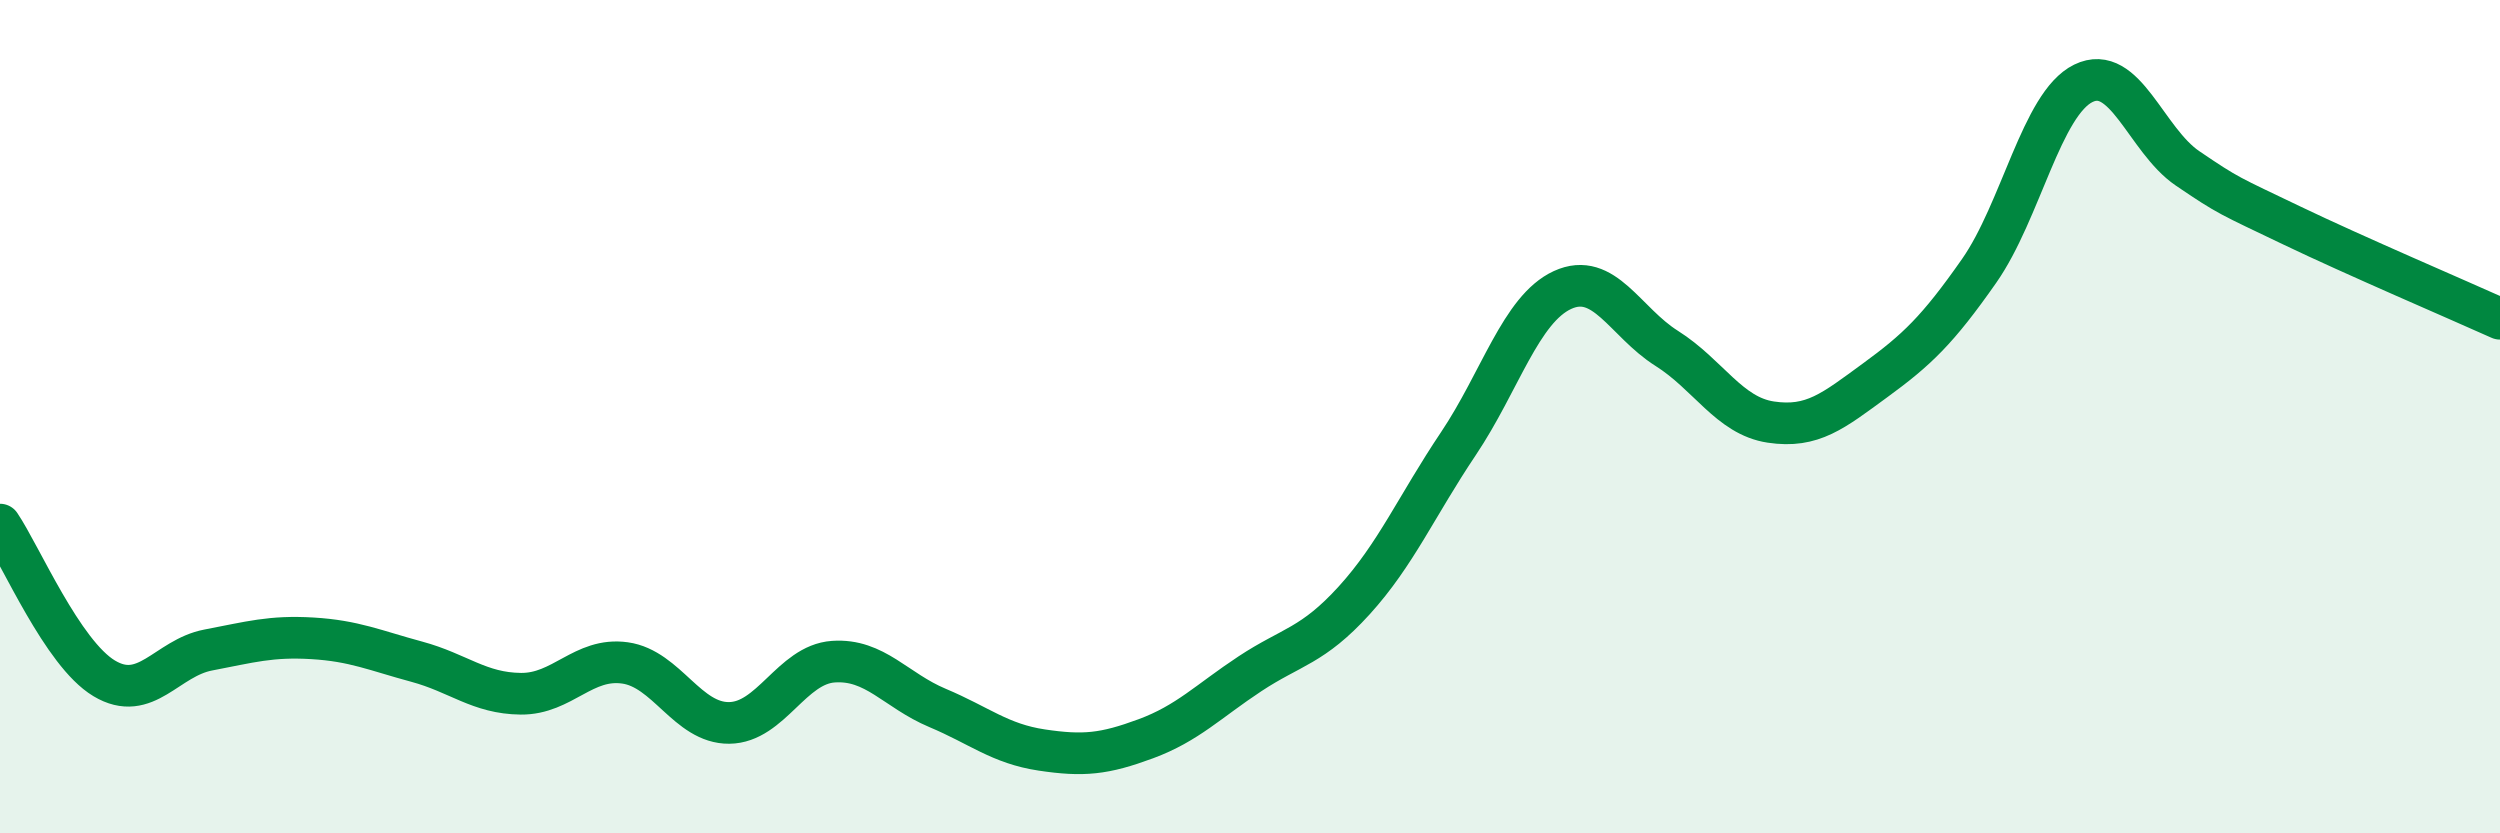
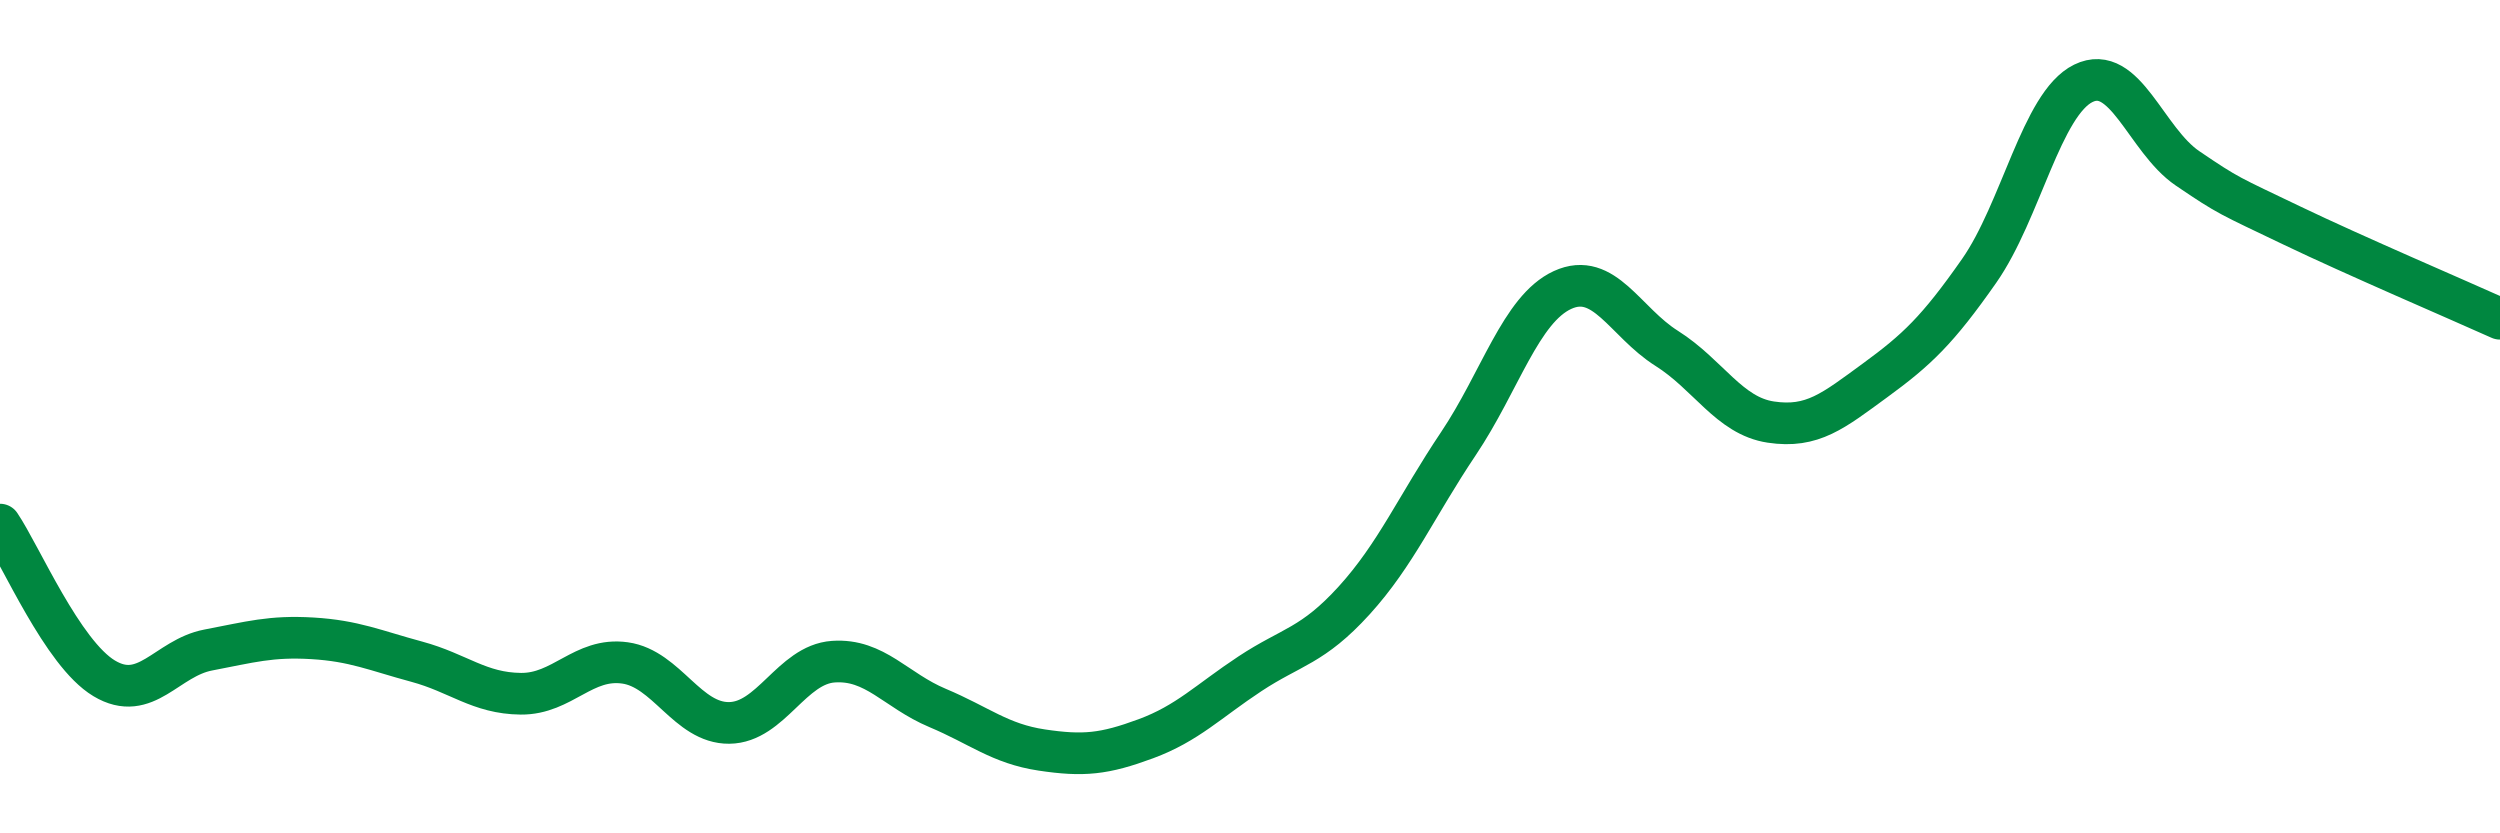
<svg xmlns="http://www.w3.org/2000/svg" width="60" height="20" viewBox="0 0 60 20">
-   <path d="M 0,12.59 C 0.5,13.33 1.5,15.68 2.5,16.28 C 3.5,16.88 4,15.79 5,15.6 C 6,15.41 6.5,15.26 7.5,15.32 C 8.5,15.38 9,15.61 10,15.88 C 11,16.15 11.5,16.64 12.5,16.65 C 13.5,16.66 14,15.77 15,15.91 C 16,16.05 16.5,17.36 17.5,17.35 C 18.5,17.34 19,15.95 20,15.88 C 21,15.81 21.5,16.57 22.5,16.99 C 23.5,17.41 24,17.85 25,18 C 26,18.15 26.5,18.1 27.5,17.73 C 28.5,17.36 29,16.83 30,16.17 C 31,15.51 31.5,15.51 32.5,14.41 C 33.5,13.31 34,12.14 35,10.65 C 36,9.16 36.5,7.42 37.5,6.96 C 38.5,6.5 39,7.73 40,8.36 C 41,8.99 41.5,9.98 42.5,10.13 C 43.5,10.28 44,9.86 45,9.13 C 46,8.4 46.5,7.93 47.5,6.5 C 48.5,5.07 49,2.49 50,2 C 51,1.51 51.5,3.36 52.5,4.04 C 53.5,4.72 53.5,4.69 55,5.41 C 56.5,6.13 59,7.2 60,7.65L60 20L0 20Z" fill="#008740" opacity="0.1" stroke-linecap="round" stroke-linejoin="round" />
  <path d="M 0,12.59 C 0.5,13.33 1.5,15.68 2.5,16.28 C 3.5,16.88 4,15.79 5,15.6 C 6,15.41 6.5,15.26 7.5,15.32 C 8.5,15.38 9,15.61 10,15.88 C 11,16.15 11.5,16.64 12.5,16.65 C 13.5,16.66 14,15.77 15,15.91 C 16,16.05 16.5,17.36 17.5,17.35 C 18.5,17.34 19,15.95 20,15.88 C 21,15.81 21.5,16.57 22.5,16.99 C 23.5,17.41 24,17.85 25,18 C 26,18.15 26.5,18.1 27.5,17.73 C 28.5,17.36 29,16.83 30,16.17 C 31,15.51 31.5,15.51 32.5,14.41 C 33.5,13.31 34,12.14 35,10.65 C 36,9.16 36.5,7.42 37.5,6.96 C 38.5,6.5 39,7.73 40,8.36 C 41,8.99 41.5,9.98 42.5,10.13 C 43.5,10.28 44,9.86 45,9.13 C 46,8.4 46.5,7.93 47.5,6.5 C 48.5,5.07 49,2.49 50,2 C 51,1.51 51.5,3.36 52.5,4.04 C 53.5,4.72 53.5,4.69 55,5.41 C 56.5,6.13 59,7.2 60,7.65" stroke="#008740" stroke-width="1" fill="none" stroke-linecap="round" stroke-linejoin="round" />
</svg>